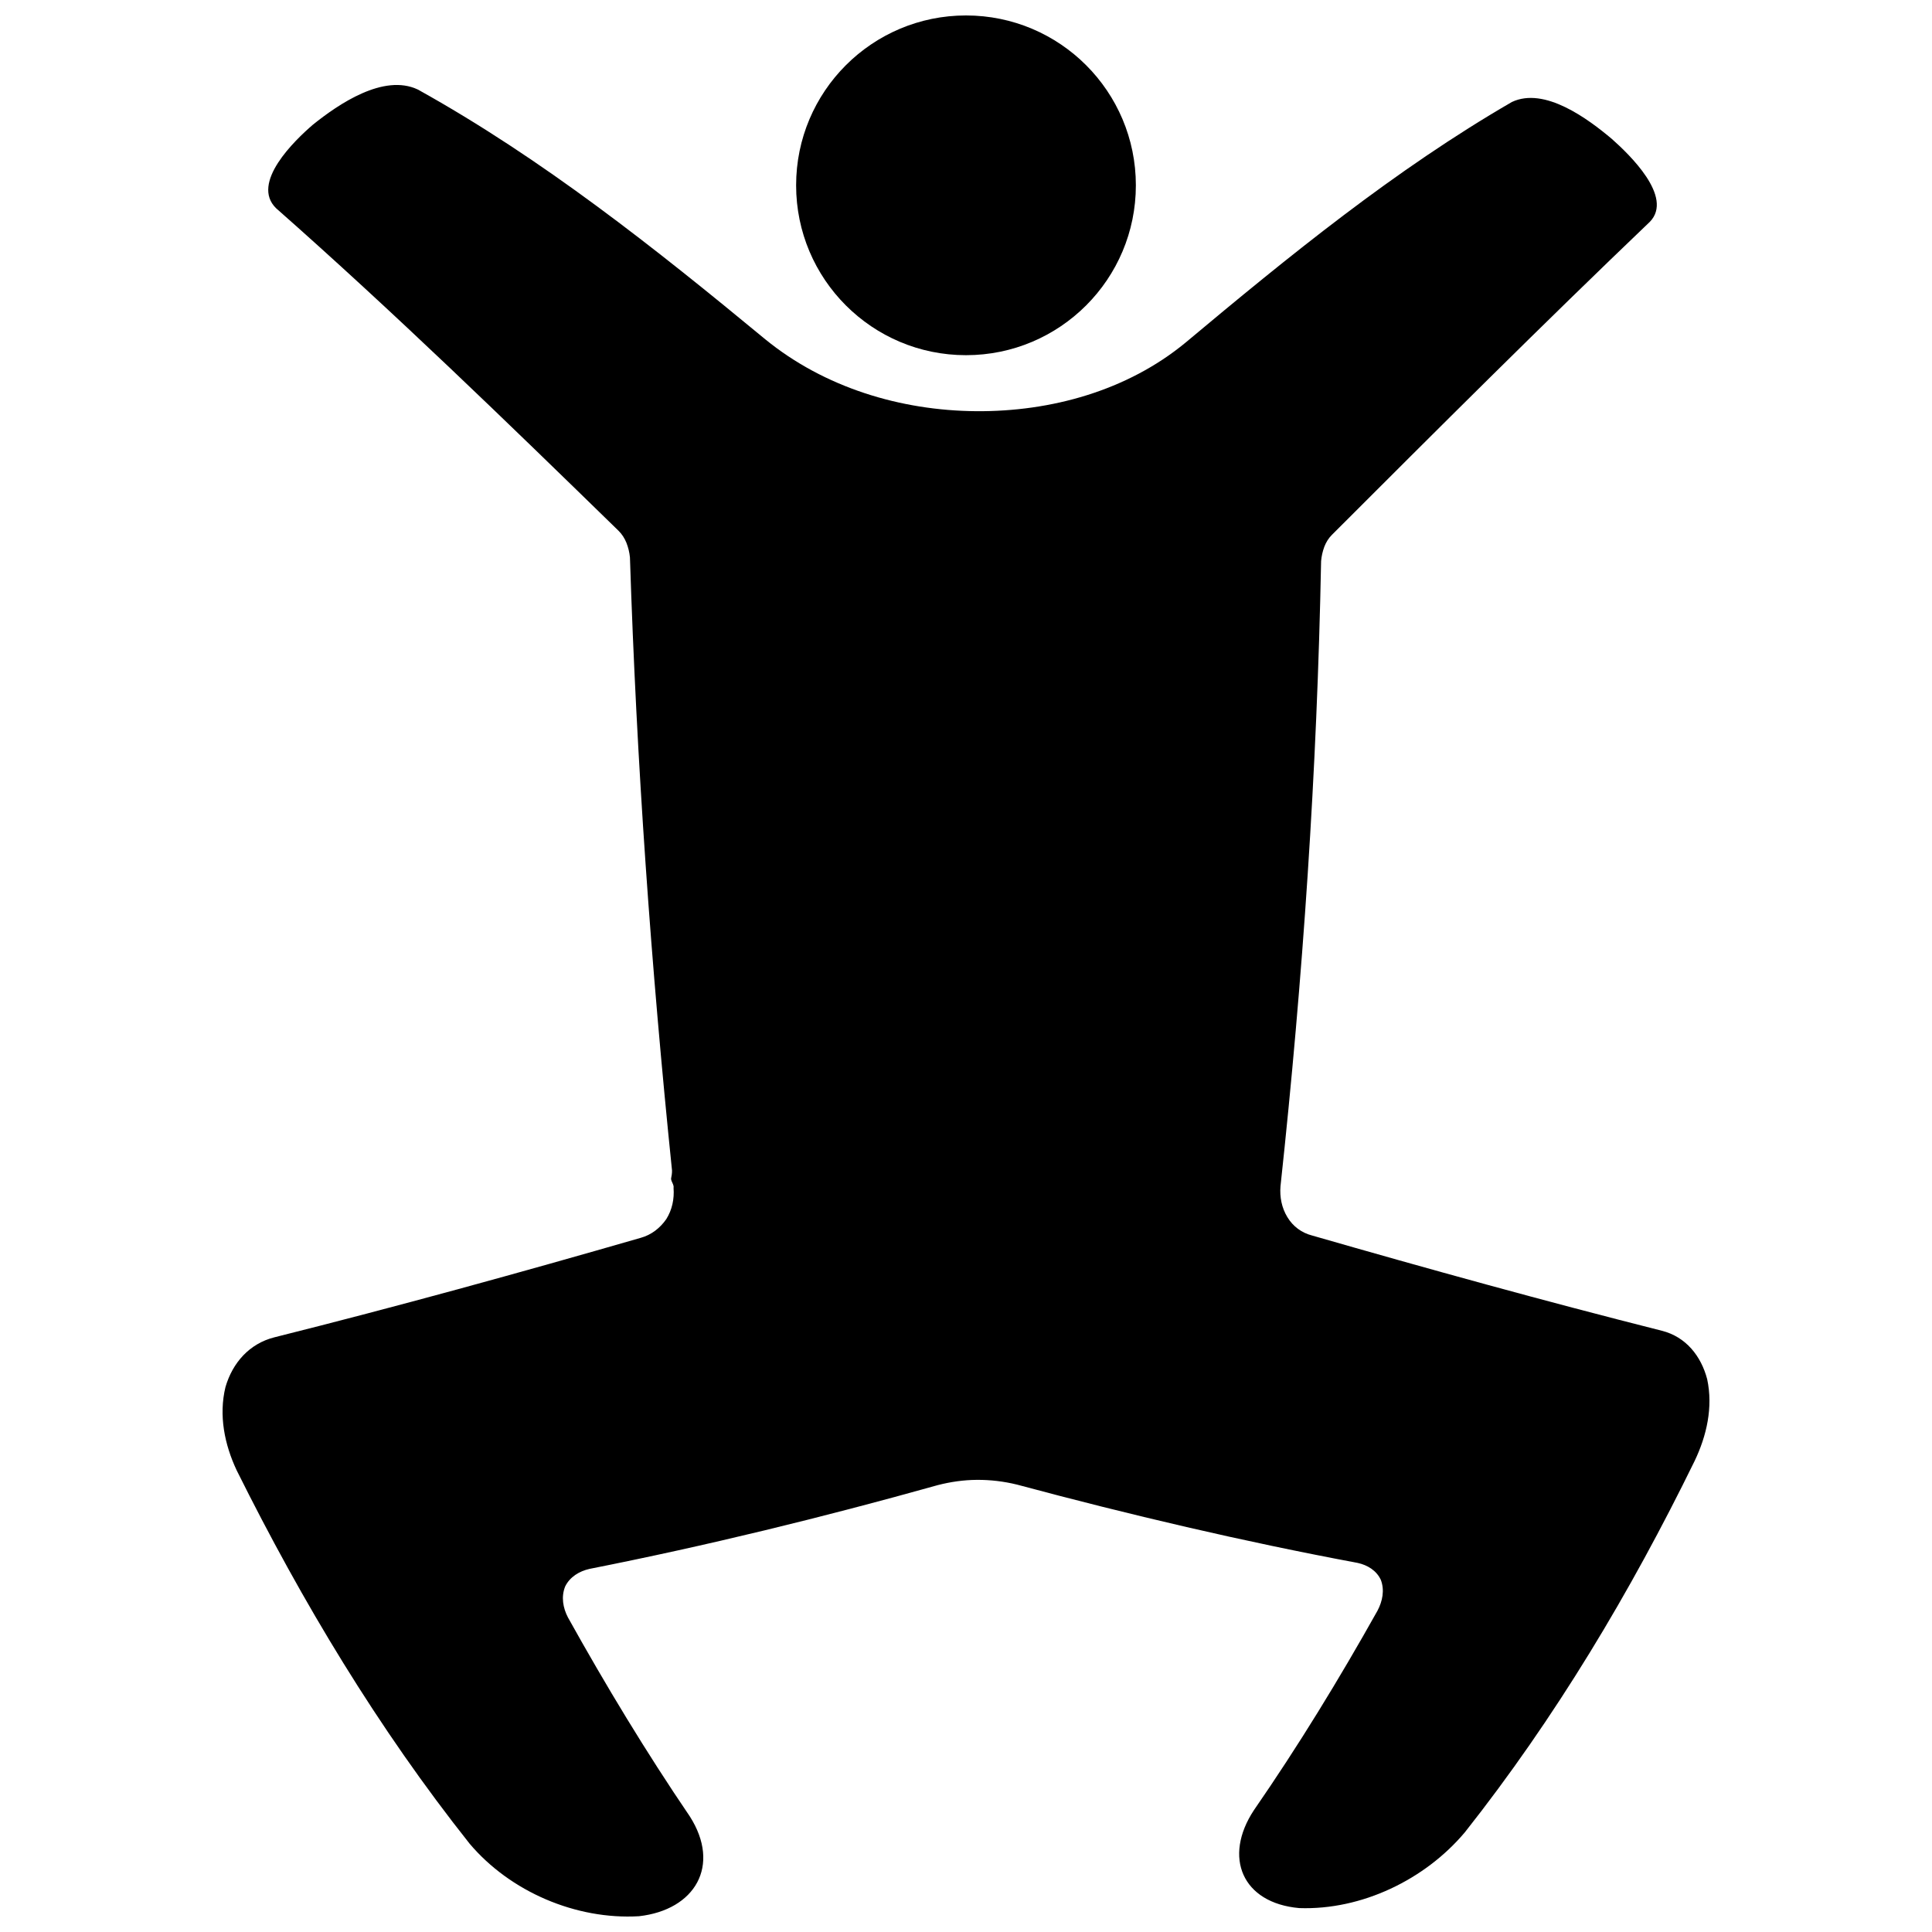
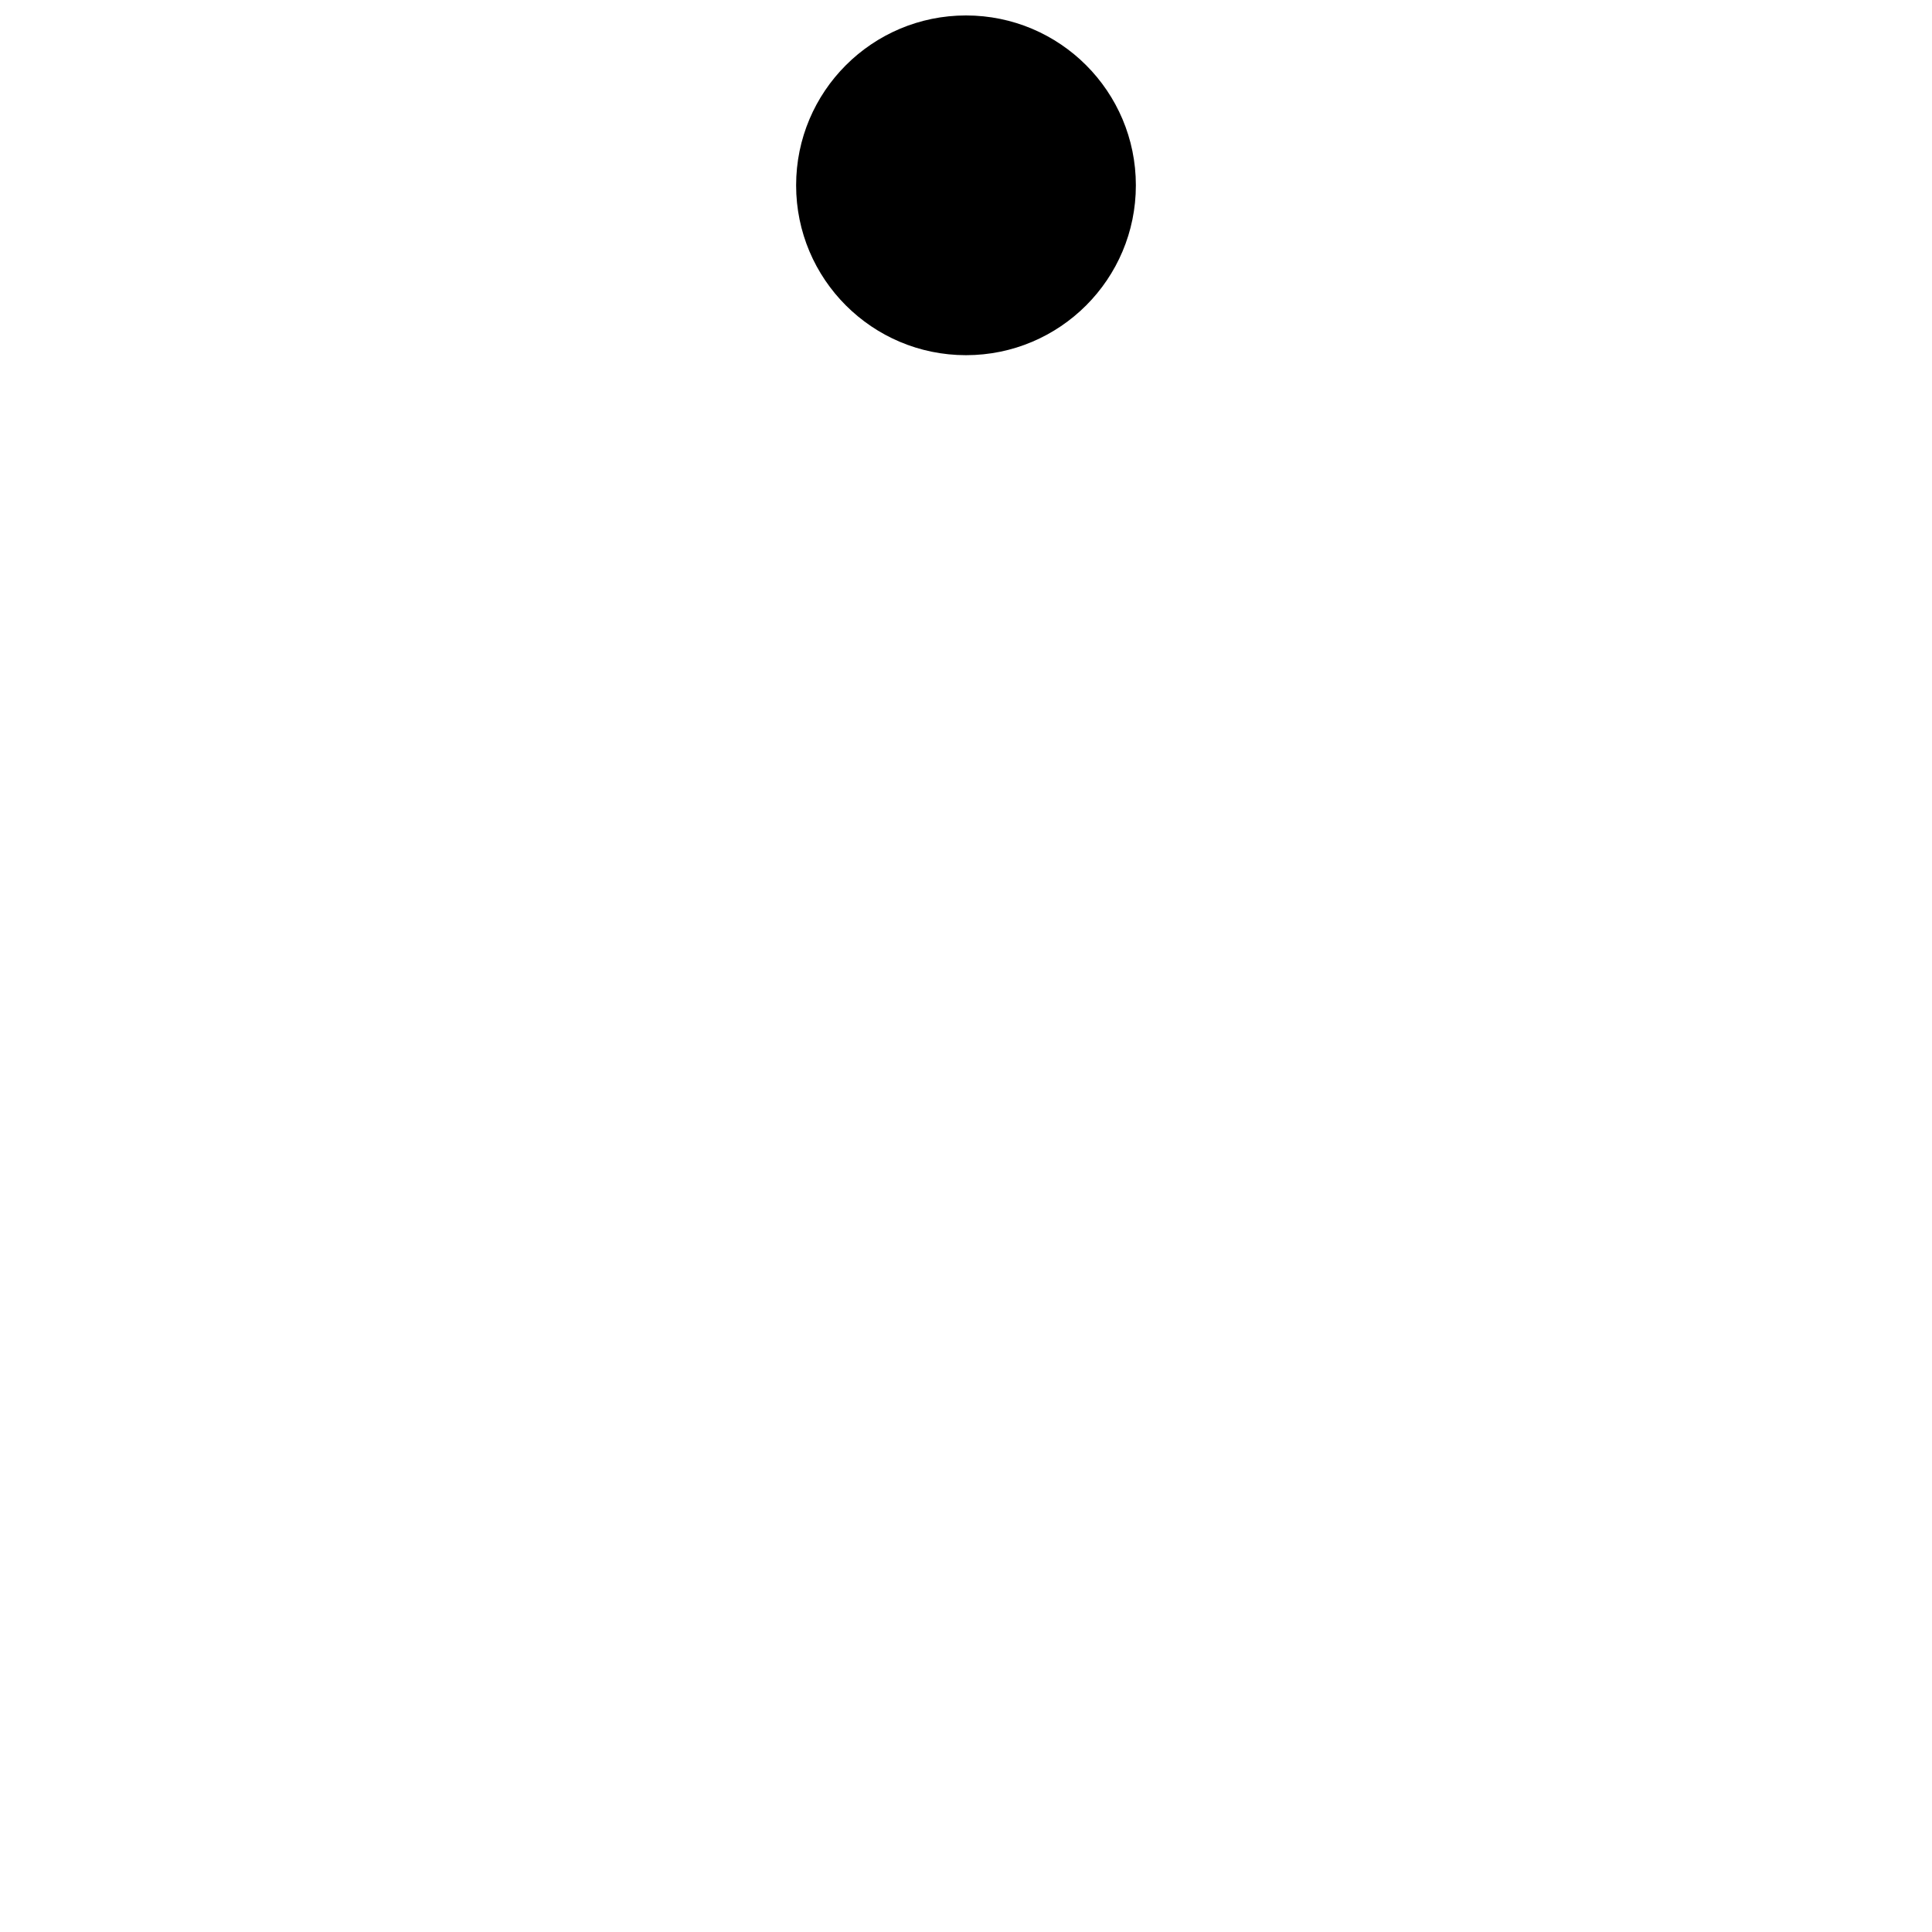
<svg xmlns="http://www.w3.org/2000/svg" width="800px" height="800px" version="1.1" viewBox="144 144 512 512">
  <defs>
    <clipPath id="b">
-       <path d="m354 148.09h92v90.906h-92z" />
+       <path d="m354 148.09h92v90.906h-92" />
    </clipPath>
    <clipPath id="a">
-       <path d="m202 166h396v485.9h-396z" />
-     </clipPath>
+       </clipPath>
  </defs>
  <g>
    <g clip-path="url(#b)">
      <path d="m354.98 193.11c0-24.863 20.156-45.016 45.02-45.016s45.016 20.152 45.016 45.016-20.152 45.016-45.016 45.016-45.02-20.152-45.02-45.016z" />
    </g>
    <g clip-path="url(#a)">
      <path d="m322.5 458.84c0.219 2.891-0.375 5.766-1.922 8.234-1.652 2.383-3.965 4.188-6.781 4.965-32.211 9.297-64.539 18.211-97.062 26.359-6.641 1.668-11.113 6.75-12.988 13.203-1.809 7.488-0.254 15.195 2.981 22.066 17.352 34.879 37.473 68.359 61.711 98.91 10.789 12.77 28.215 20.219 44.898 19.242 14.859-1.672 21.789-13.41 13.477-26.445-11.594-17.051-22.262-34.699-32.289-52.711-1.34-2.555-1.855-5.508-0.746-8.246 1.262-2.547 3.738-4.027 6.445-4.644 31.059-6.137 61.809-13.664 92.293-22.199 3.387-0.871 6.859-1.371 10.359-1.395 3.582-0.023 7.152 0.402 10.629 1.254 29.84 8.012 59.926 15.078 90.301 20.758 2.609 0.57 4.977 2.012 6.133 4.5 1.035 2.731 0.438 5.656-0.895 8.172-10.137 18.098-20.961 35.797-32.75 52.863-8.203 12.43-3.129 24.59 12.012 25.938 16.508 0.582 33.328-7.519 43.891-20.078 24.004-30.359 43.879-63.637 60.871-98.363 3.231-6.734 4.945-14.309 3.352-21.723-1.617-6.164-5.648-11.223-11.996-12.832-31.047-7.844-61.91-16.379-92.684-25.238-2.781-0.703-5.094-2.414-6.574-4.879-1.5-2.457-2.051-5.305-1.824-8.156 5.945-55.051 9.707-110.32 10.762-165.68 0.109-1.305 0.402-2.586 0.855-3.816 0.453-1.176 1.109-2.254 2-3.144 27.879-27.871 55.781-55.734 84.277-82.977 6.379-6.566-5.519-17.91-10.102-21.977-6.281-5.281-17.797-13.879-26.469-9.77-31.039 17.977-59.117 40.875-86.559 63.828-15.43 12.695-35.602 18.258-55.375 18.113-20.062-0.148-40.266-6.273-55.918-19.047-29.082-24.02-58.992-47.82-92.07-66.191-9.074-4.309-21.031 3.856-27.824 9.316-4.824 4.148-16.594 15.457-9.746 22.141 31.152 27.492 60.996 56.461 90.738 85.461 0.926 0.906 1.617 2 2.102 3.199 0.484 1.242 0.801 2.535 0.93 3.859 1.746 54.285 5.602 108.47 11.152 162.5 0.008 0.73-0.102 1.449-0.258 2.16 0.055 0.863 0.824 1.586 0.664 2.477z" />
    </g>
  </g>
</svg>